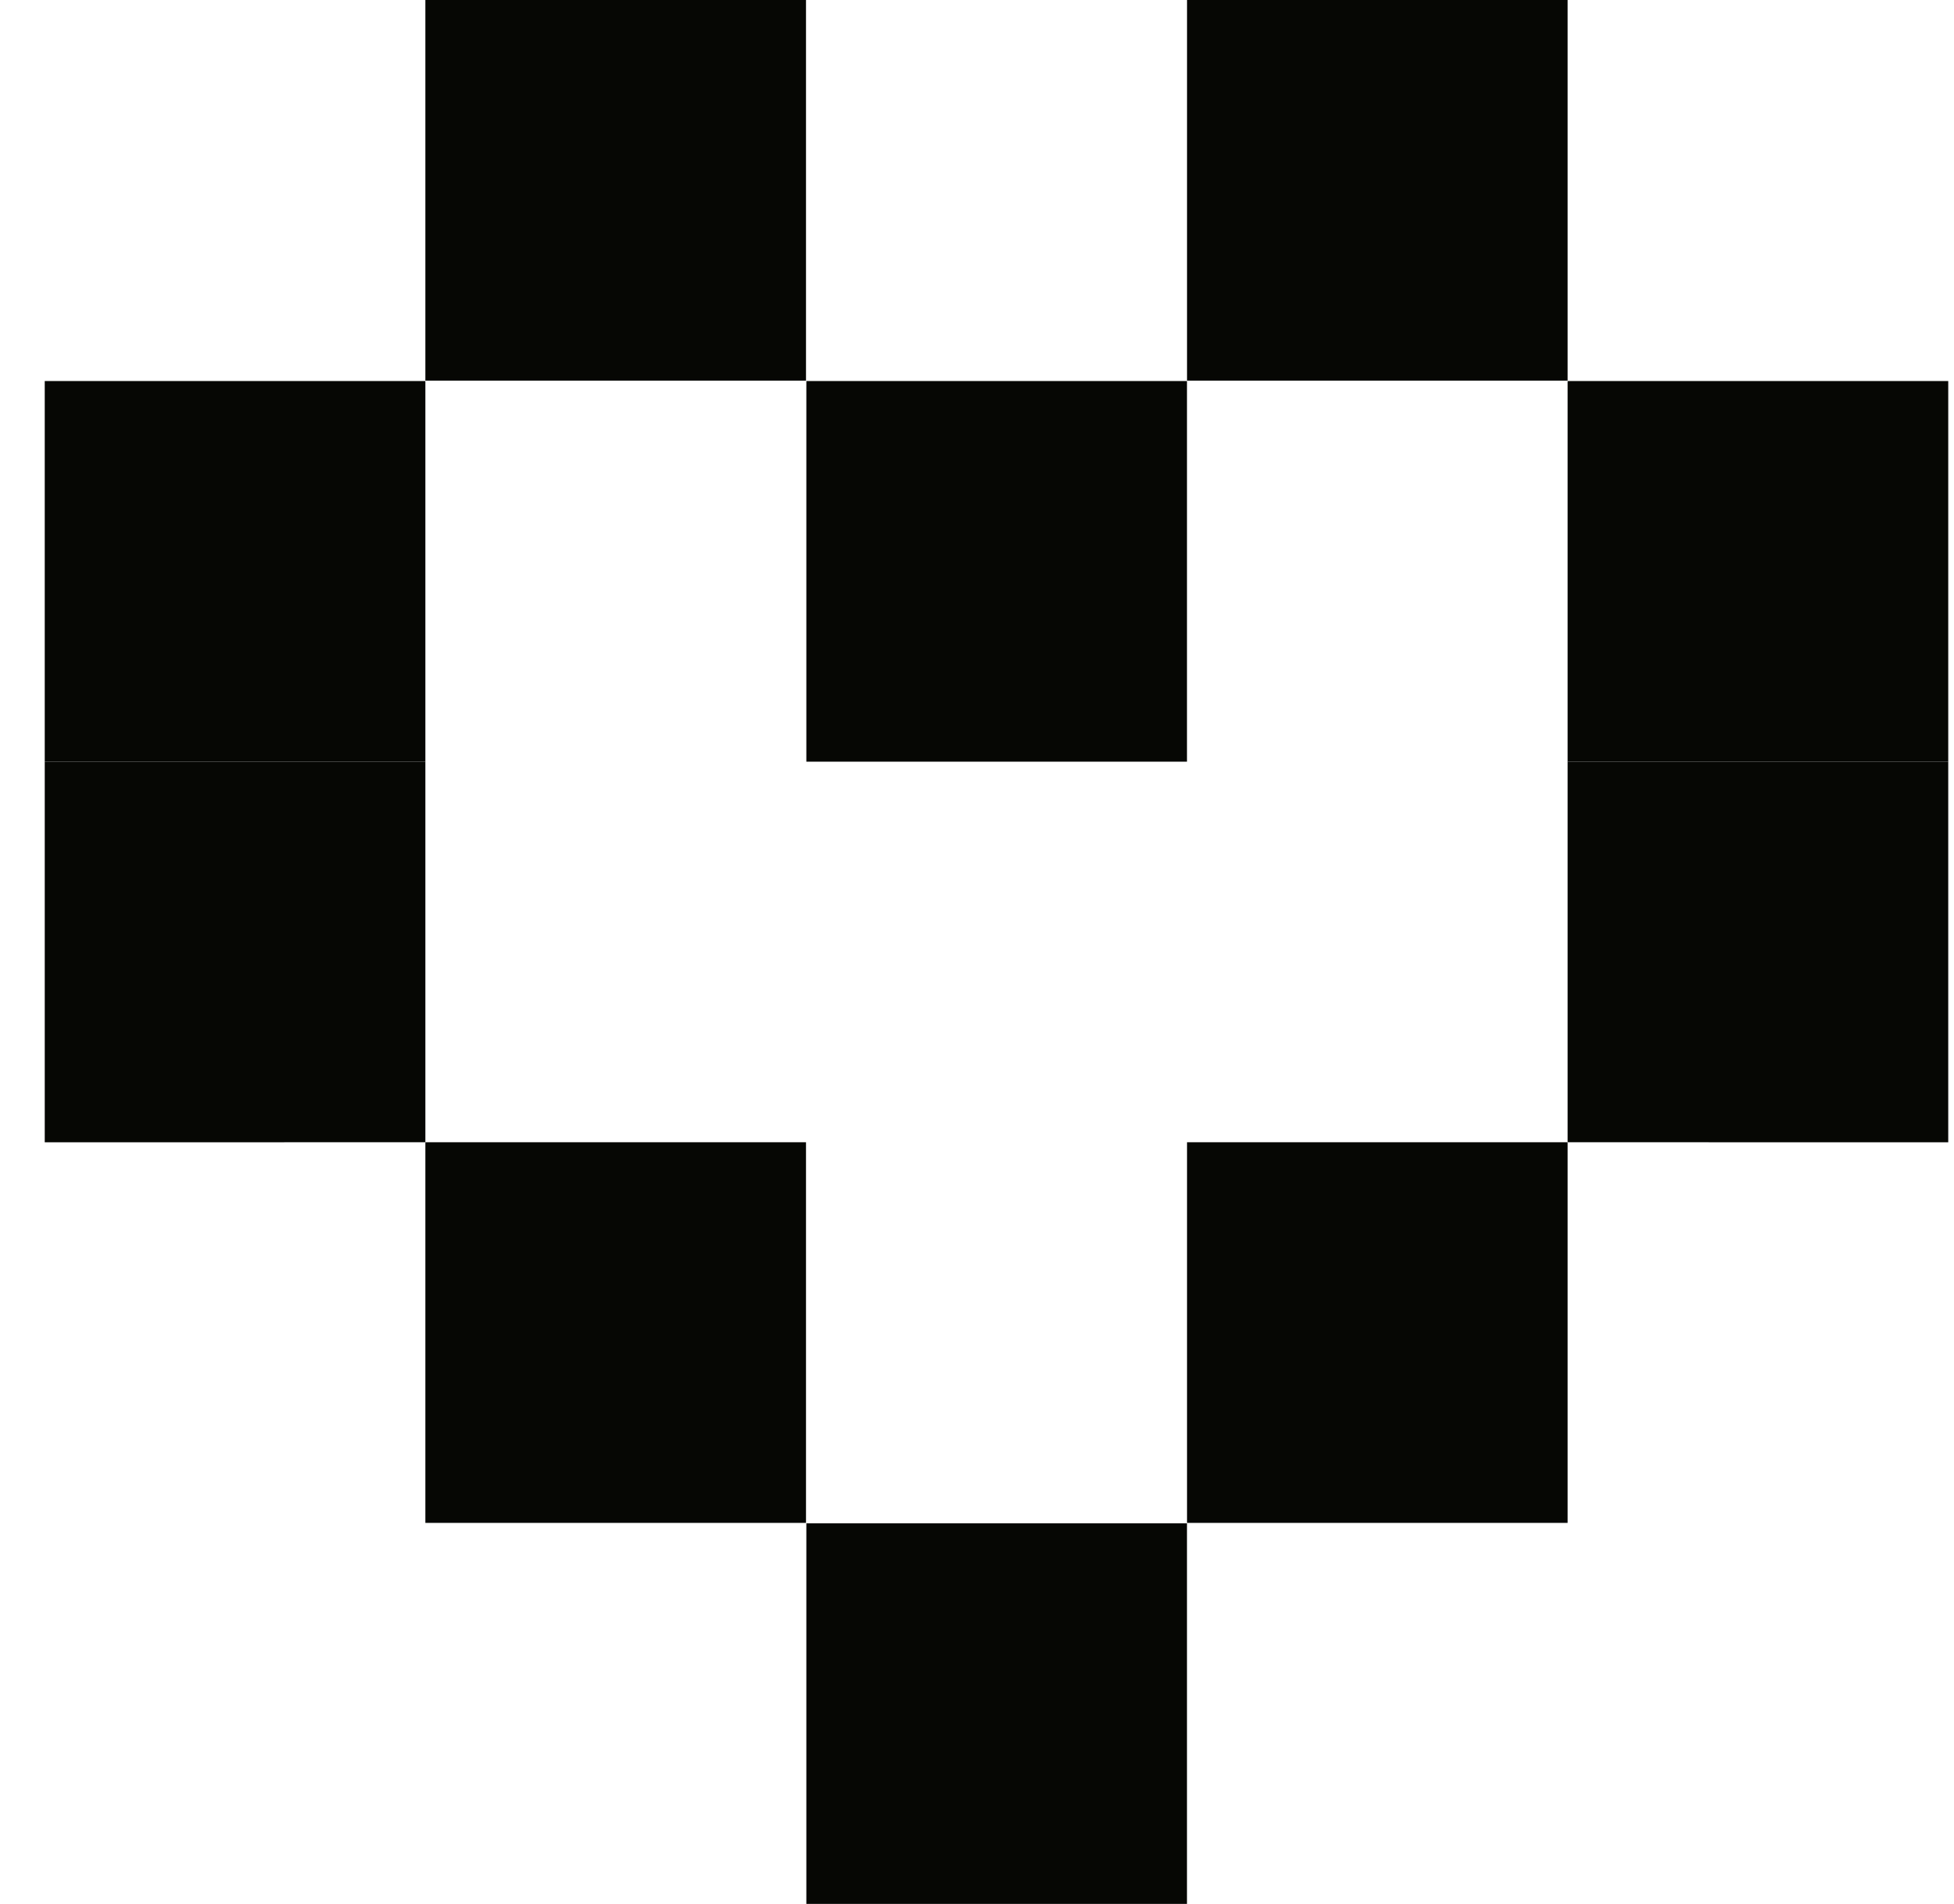
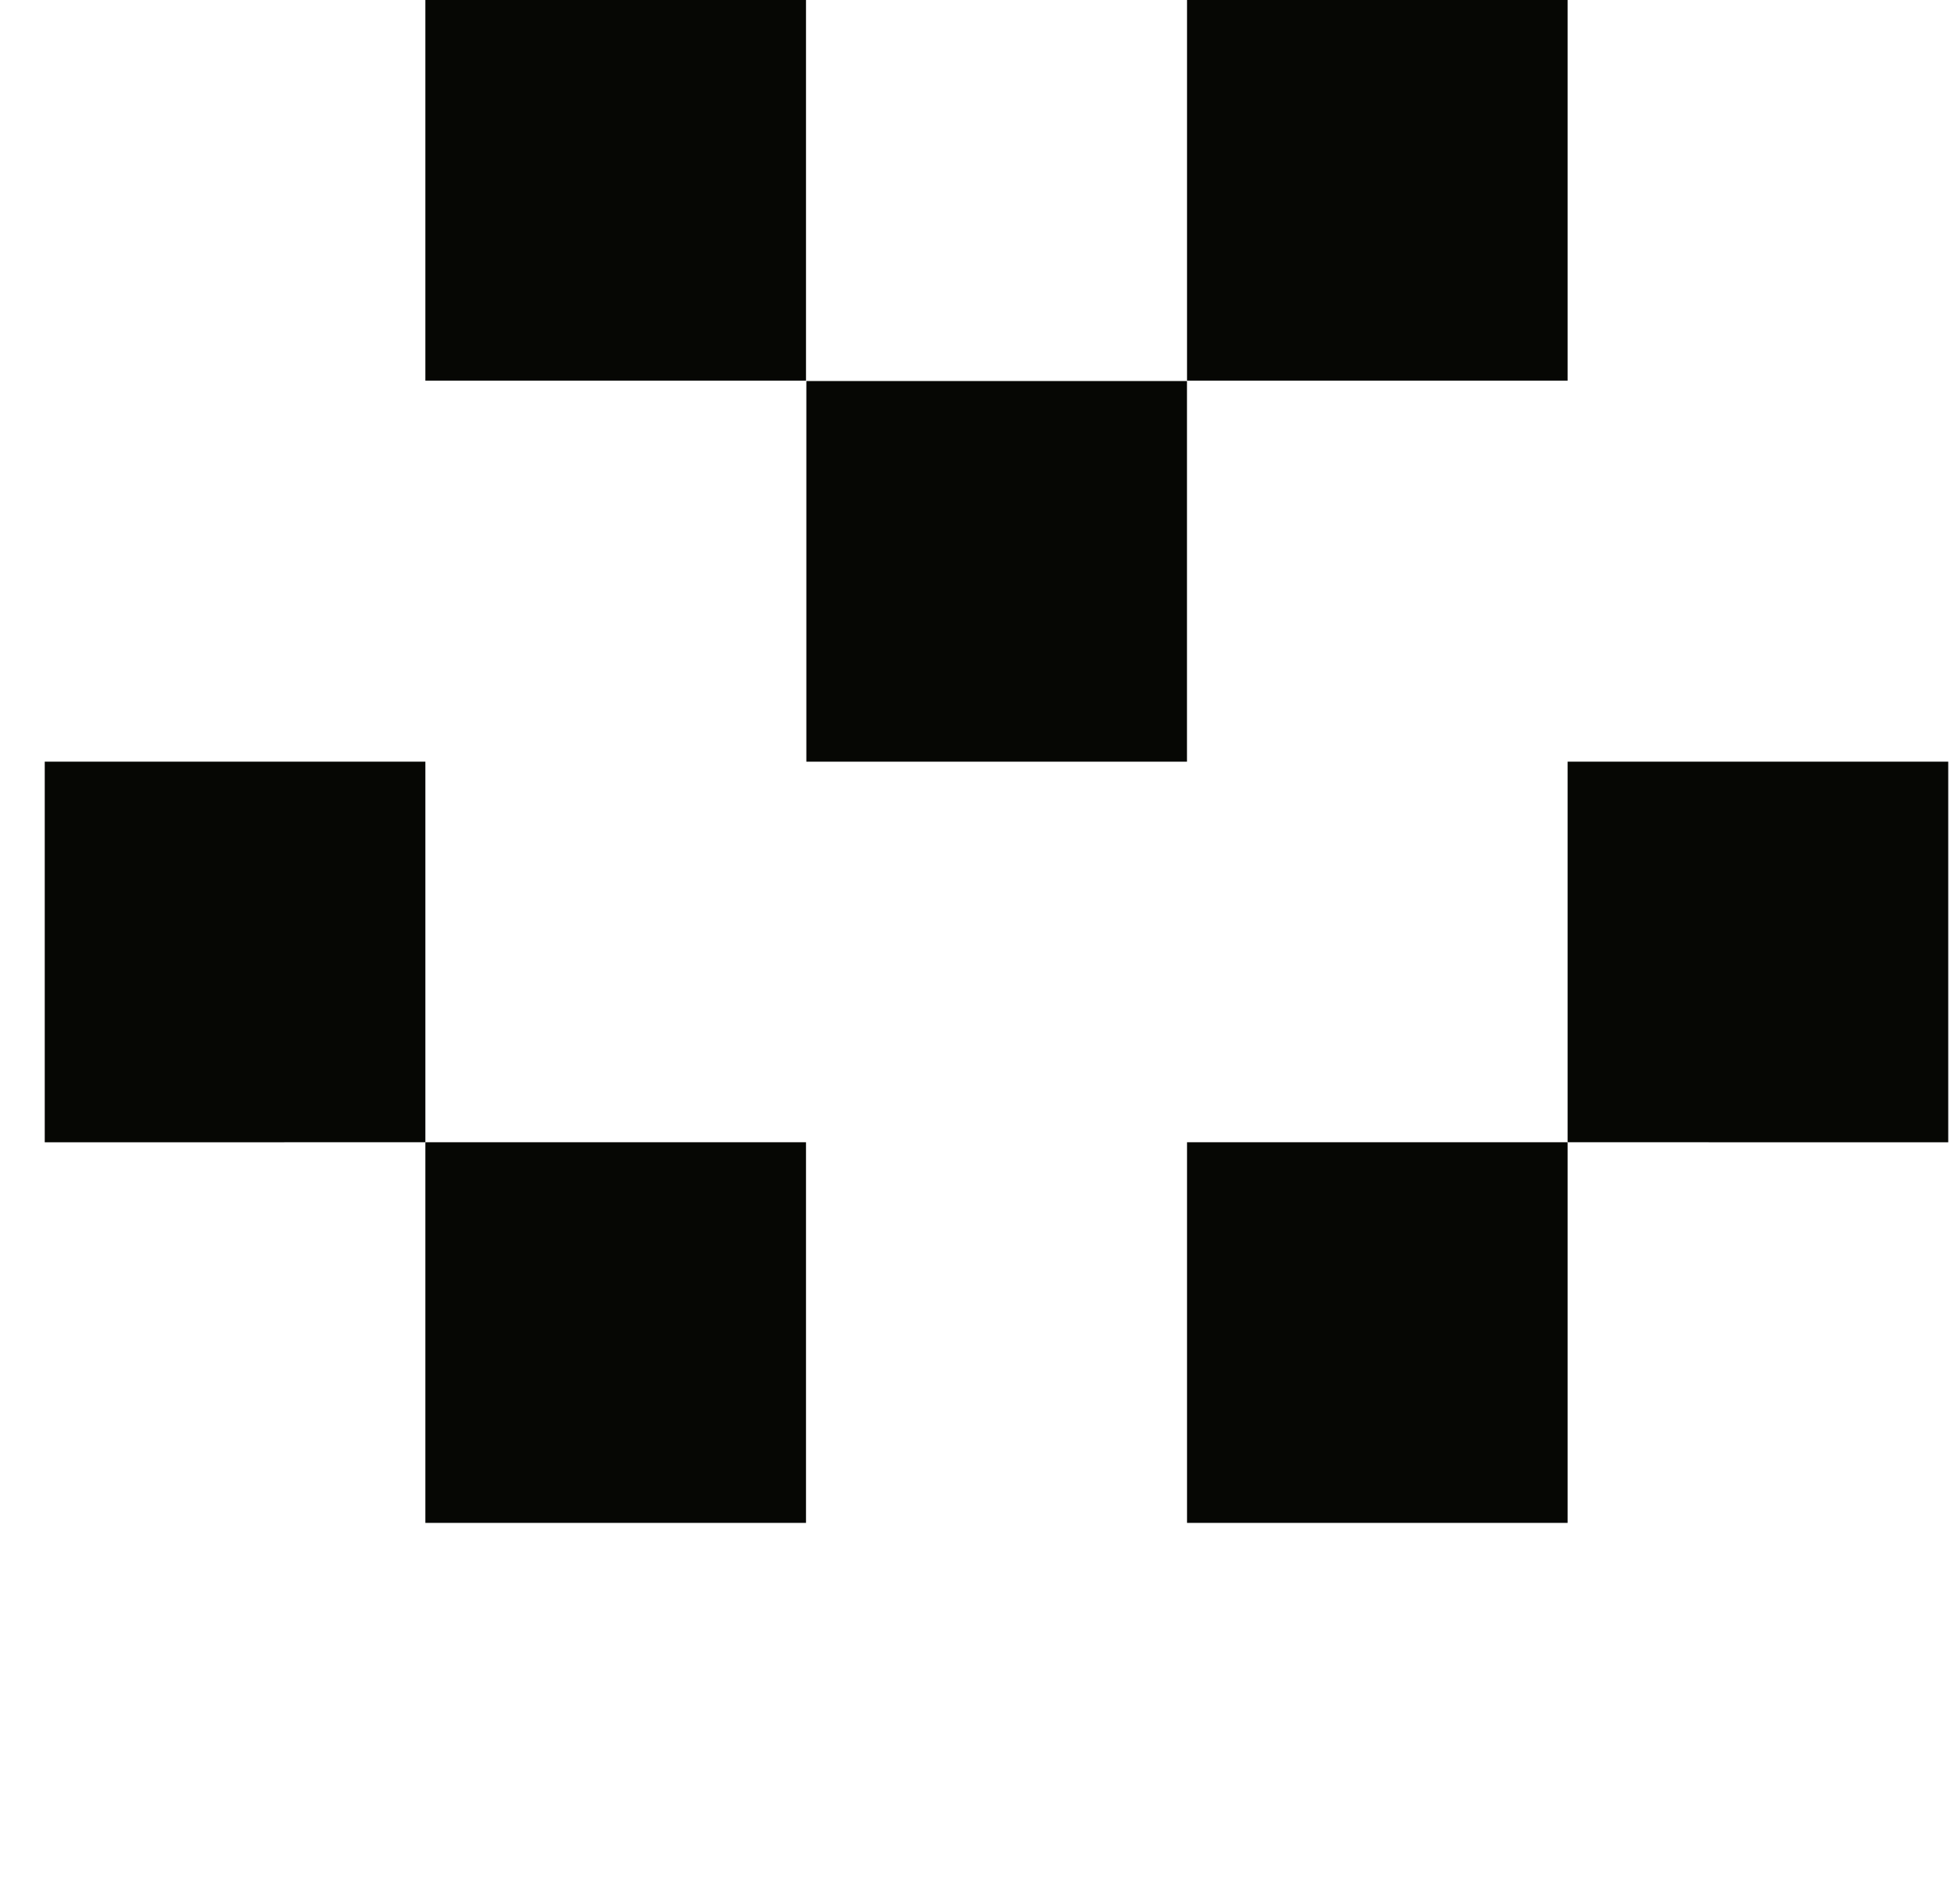
<svg xmlns="http://www.w3.org/2000/svg" width="39" height="38" viewBox="0 0 39 38" fill="none">
  <path d="M23.691 7.605H16.094V15.202H23.691V7.605Z" fill="#060704" />
-   <path d="M23.691 30.403H16.094V38H23.691V30.403Z" fill="#060704" />
  <path d="M16.087 22.798H8.49V30.395H16.087V22.798Z" fill="#060704" />
  <path d="M8.49 15.202H0.893V22.799L8.49 22.798L8.49 15.202Z" fill="#060704" />
-   <path d="M8.49 7.605H0.893V15.202H8.49V7.605Z" fill="#060704" />
  <path d="M16.087 0H8.49V7.597H16.087V0Z" fill="#060704" />
  <path d="M31.288 22.798H23.692V30.395H31.288V22.798Z" fill="#060704" />
  <path d="M38.885 15.202H31.288L31.288 22.798L38.885 22.799V15.202Z" fill="#060704" />
-   <path d="M38.885 7.605H31.288V15.202H38.885V7.605Z" fill="#060704" />
  <path d="M31.288 0H23.692V7.597H31.288V0Z" fill="#060704" />
</svg>